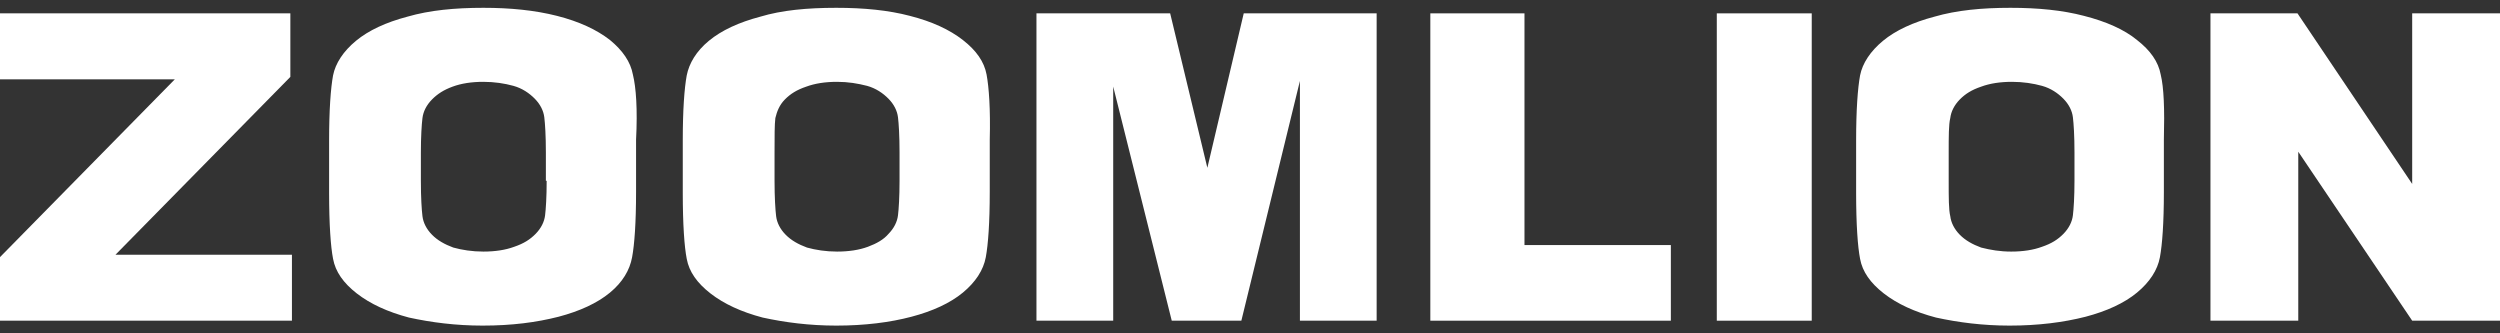
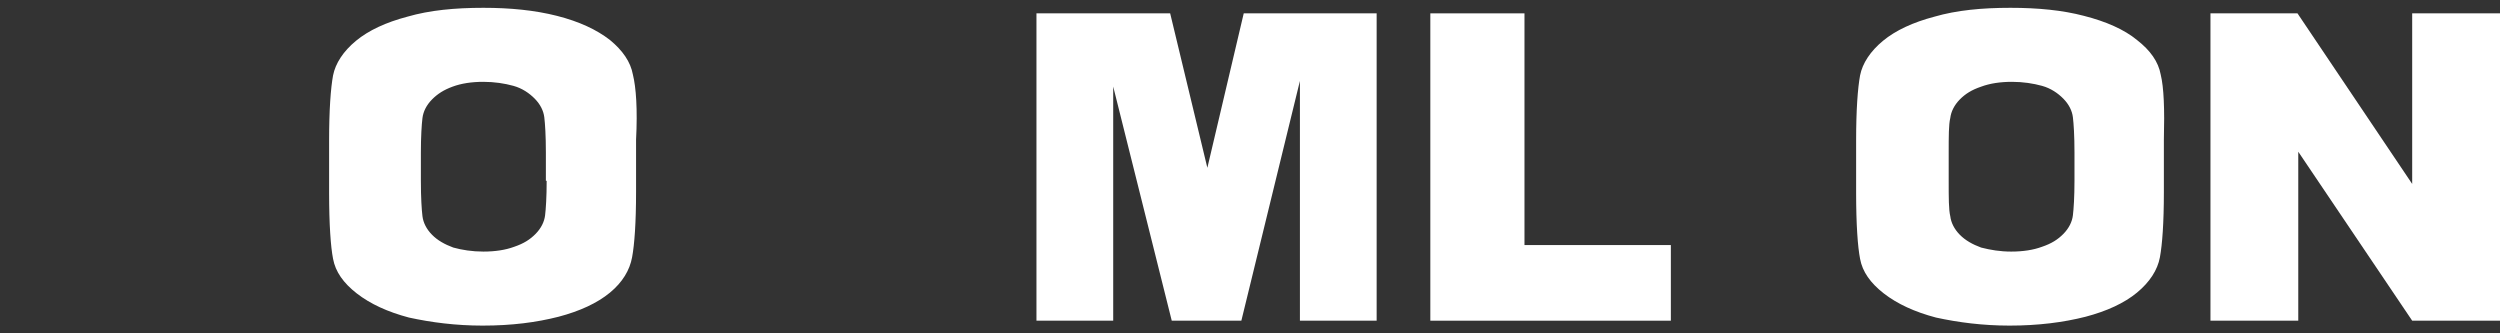
<svg xmlns="http://www.w3.org/2000/svg" width="120" height="16" viewBox="0 0 120 16" fill="none">
  <rect x="0" y="0" width="120" height="16" fill="#333333" stroke="none" />
  <path d="M103.714 3.58C103.6 2.962 103.22 2.422 102.575 1.92C101.967 1.418 101.094 1.032 100.03 0.761C99.005 0.491 97.828 0.375 96.499 0.375C95.132 0.375 93.916 0.491 92.853 0.8C91.828 1.07 90.993 1.456 90.385 1.958C89.777 2.46 89.397 3.04 89.284 3.619C89.17 4.237 89.094 5.28 89.094 6.747V9.257C89.094 10.763 89.17 11.845 89.284 12.424C89.397 13.042 89.777 13.582 90.423 14.085C91.068 14.586 91.904 14.973 92.929 15.243C93.993 15.475 95.17 15.629 96.461 15.629C97.828 15.629 99.043 15.475 100.106 15.204C101.132 14.934 101.967 14.548 102.575 14.046C103.182 13.544 103.562 12.965 103.676 12.347C103.79 11.729 103.866 10.686 103.866 9.219V6.708C103.904 5.241 103.866 4.198 103.714 3.58ZM99.575 8.678C99.575 9.45 99.537 10.03 99.499 10.338C99.461 10.648 99.309 10.956 99.043 11.227C98.777 11.497 98.474 11.69 98.018 11.845C97.6 11.999 97.106 12.076 96.537 12.076C96.005 12.076 95.549 11.999 95.094 11.883C94.676 11.729 94.334 11.536 94.068 11.265C93.803 10.995 93.651 10.686 93.613 10.377C93.537 10.068 93.537 9.489 93.537 8.678V7.326C93.537 6.554 93.537 5.975 93.613 5.666C93.651 5.357 93.803 5.048 94.068 4.777C94.334 4.507 94.638 4.314 95.094 4.16C95.511 4.005 96.005 3.928 96.575 3.928C97.106 3.928 97.6 4.005 98.018 4.121C98.436 4.237 98.777 4.469 99.043 4.739C99.309 5.009 99.461 5.318 99.499 5.627C99.537 5.936 99.575 6.515 99.575 7.326V8.678Z" fill="white" />
-   <path d="M47.356 3.58C47.242 2.962 46.862 2.422 46.217 1.92C45.571 1.418 44.736 1.032 43.672 0.761C42.647 0.491 41.47 0.375 40.141 0.375C38.736 0.375 37.52 0.491 36.495 0.8C35.47 1.07 34.634 1.456 34.027 1.958C33.419 2.46 33.077 3.04 32.963 3.619C32.849 4.237 32.773 5.28 32.773 6.747V9.257C32.773 10.763 32.849 11.845 32.963 12.424C33.077 13.042 33.457 13.582 34.103 14.085C34.748 14.586 35.584 14.973 36.609 15.243C37.672 15.475 38.849 15.629 40.141 15.629C41.508 15.629 42.723 15.475 43.748 15.204C44.773 14.934 45.609 14.548 46.217 14.046C46.824 13.544 47.204 12.965 47.318 12.347C47.432 11.729 47.508 10.686 47.508 9.219V6.708C47.546 5.241 47.47 4.198 47.356 3.58ZM43.178 8.678C43.178 9.45 43.141 10.03 43.103 10.338C43.065 10.648 42.913 10.956 42.647 11.227C42.419 11.497 42.077 11.69 41.66 11.845C41.242 11.999 40.748 12.076 40.178 12.076C39.647 12.076 39.153 11.999 38.736 11.883C38.318 11.729 37.976 11.536 37.71 11.265C37.444 10.995 37.292 10.686 37.254 10.377C37.217 10.068 37.178 9.489 37.178 8.678V7.326C37.178 6.554 37.178 5.975 37.217 5.666C37.292 5.357 37.406 5.048 37.672 4.777C37.938 4.507 38.242 4.314 38.697 4.16C39.115 4.005 39.609 3.928 40.178 3.928C40.71 3.928 41.166 4.005 41.621 4.121C42.039 4.237 42.381 4.469 42.647 4.739C42.913 5.009 43.065 5.318 43.103 5.627C43.141 5.936 43.178 6.515 43.178 7.326V8.678Z" fill="white" />
  <path d="M30.379 3.58C30.265 2.962 29.886 2.422 29.278 1.92C28.632 1.418 27.797 1.032 26.734 0.761C25.67 0.491 24.493 0.375 23.202 0.375C21.835 0.375 20.62 0.491 19.556 0.8C18.531 1.07 17.696 1.456 17.088 1.958C16.48 2.46 16.101 3.04 15.987 3.619C15.873 4.237 15.797 5.28 15.797 6.747V9.257C15.797 10.763 15.873 11.845 15.987 12.424C16.101 13.042 16.48 13.582 17.126 14.085C17.772 14.586 18.607 14.973 19.632 15.243C20.696 15.475 21.873 15.629 23.164 15.629C24.569 15.629 25.746 15.475 26.809 15.204C27.835 14.934 28.67 14.548 29.278 14.046C29.886 13.544 30.227 12.965 30.341 12.347C30.455 11.729 30.531 10.686 30.531 9.219V6.708C30.607 5.241 30.531 4.198 30.379 3.58ZM26.24 8.678C26.24 9.45 26.202 10.03 26.164 10.338C26.126 10.648 25.974 10.956 25.708 11.227C25.442 11.497 25.139 11.69 24.683 11.845C24.265 11.999 23.772 12.076 23.202 12.076C22.67 12.076 22.177 11.999 21.759 11.883C21.341 11.729 20.999 11.536 20.734 11.265C20.468 10.995 20.316 10.686 20.278 10.377C20.24 10.068 20.202 9.489 20.202 8.678V7.326C20.202 6.554 20.24 5.975 20.278 5.666C20.316 5.357 20.468 5.048 20.734 4.777C20.999 4.507 21.303 4.314 21.721 4.16C22.139 4.005 22.632 3.928 23.202 3.928C23.734 3.928 24.227 4.005 24.645 4.121C25.063 4.237 25.404 4.469 25.67 4.739C25.936 5.009 26.088 5.318 26.126 5.627C26.164 5.936 26.202 6.515 26.202 7.326V8.678H26.24Z" fill="white" />
  <path d="M106.102 15.393H110.317V7.283L115.785 15.393H120V0.641H115.785V8.828L110.279 0.641H106.102V15.393Z" fill="white" />
-   <path d="M86.963 0.641H82.406V15.393H86.963V0.641Z" fill="white" />
  <path d="M68.656 15.393H80.201V11.763H73.175V0.641H68.656V15.393Z" fill="white" />
  <path d="M49.75 15.393H53.434V4.155L56.244 15.393H59.585L62.396 3.885V15.393H66.079V0.641H59.699L57.953 8.055L56.168 0.641H49.75V15.393Z" fill="white" />
-   <path d="M0 3.807H8.392L0 12.342V15.393H14.013V12.226H5.544L13.937 3.691V0.641H0V3.807Z" fill="white" />
</svg>